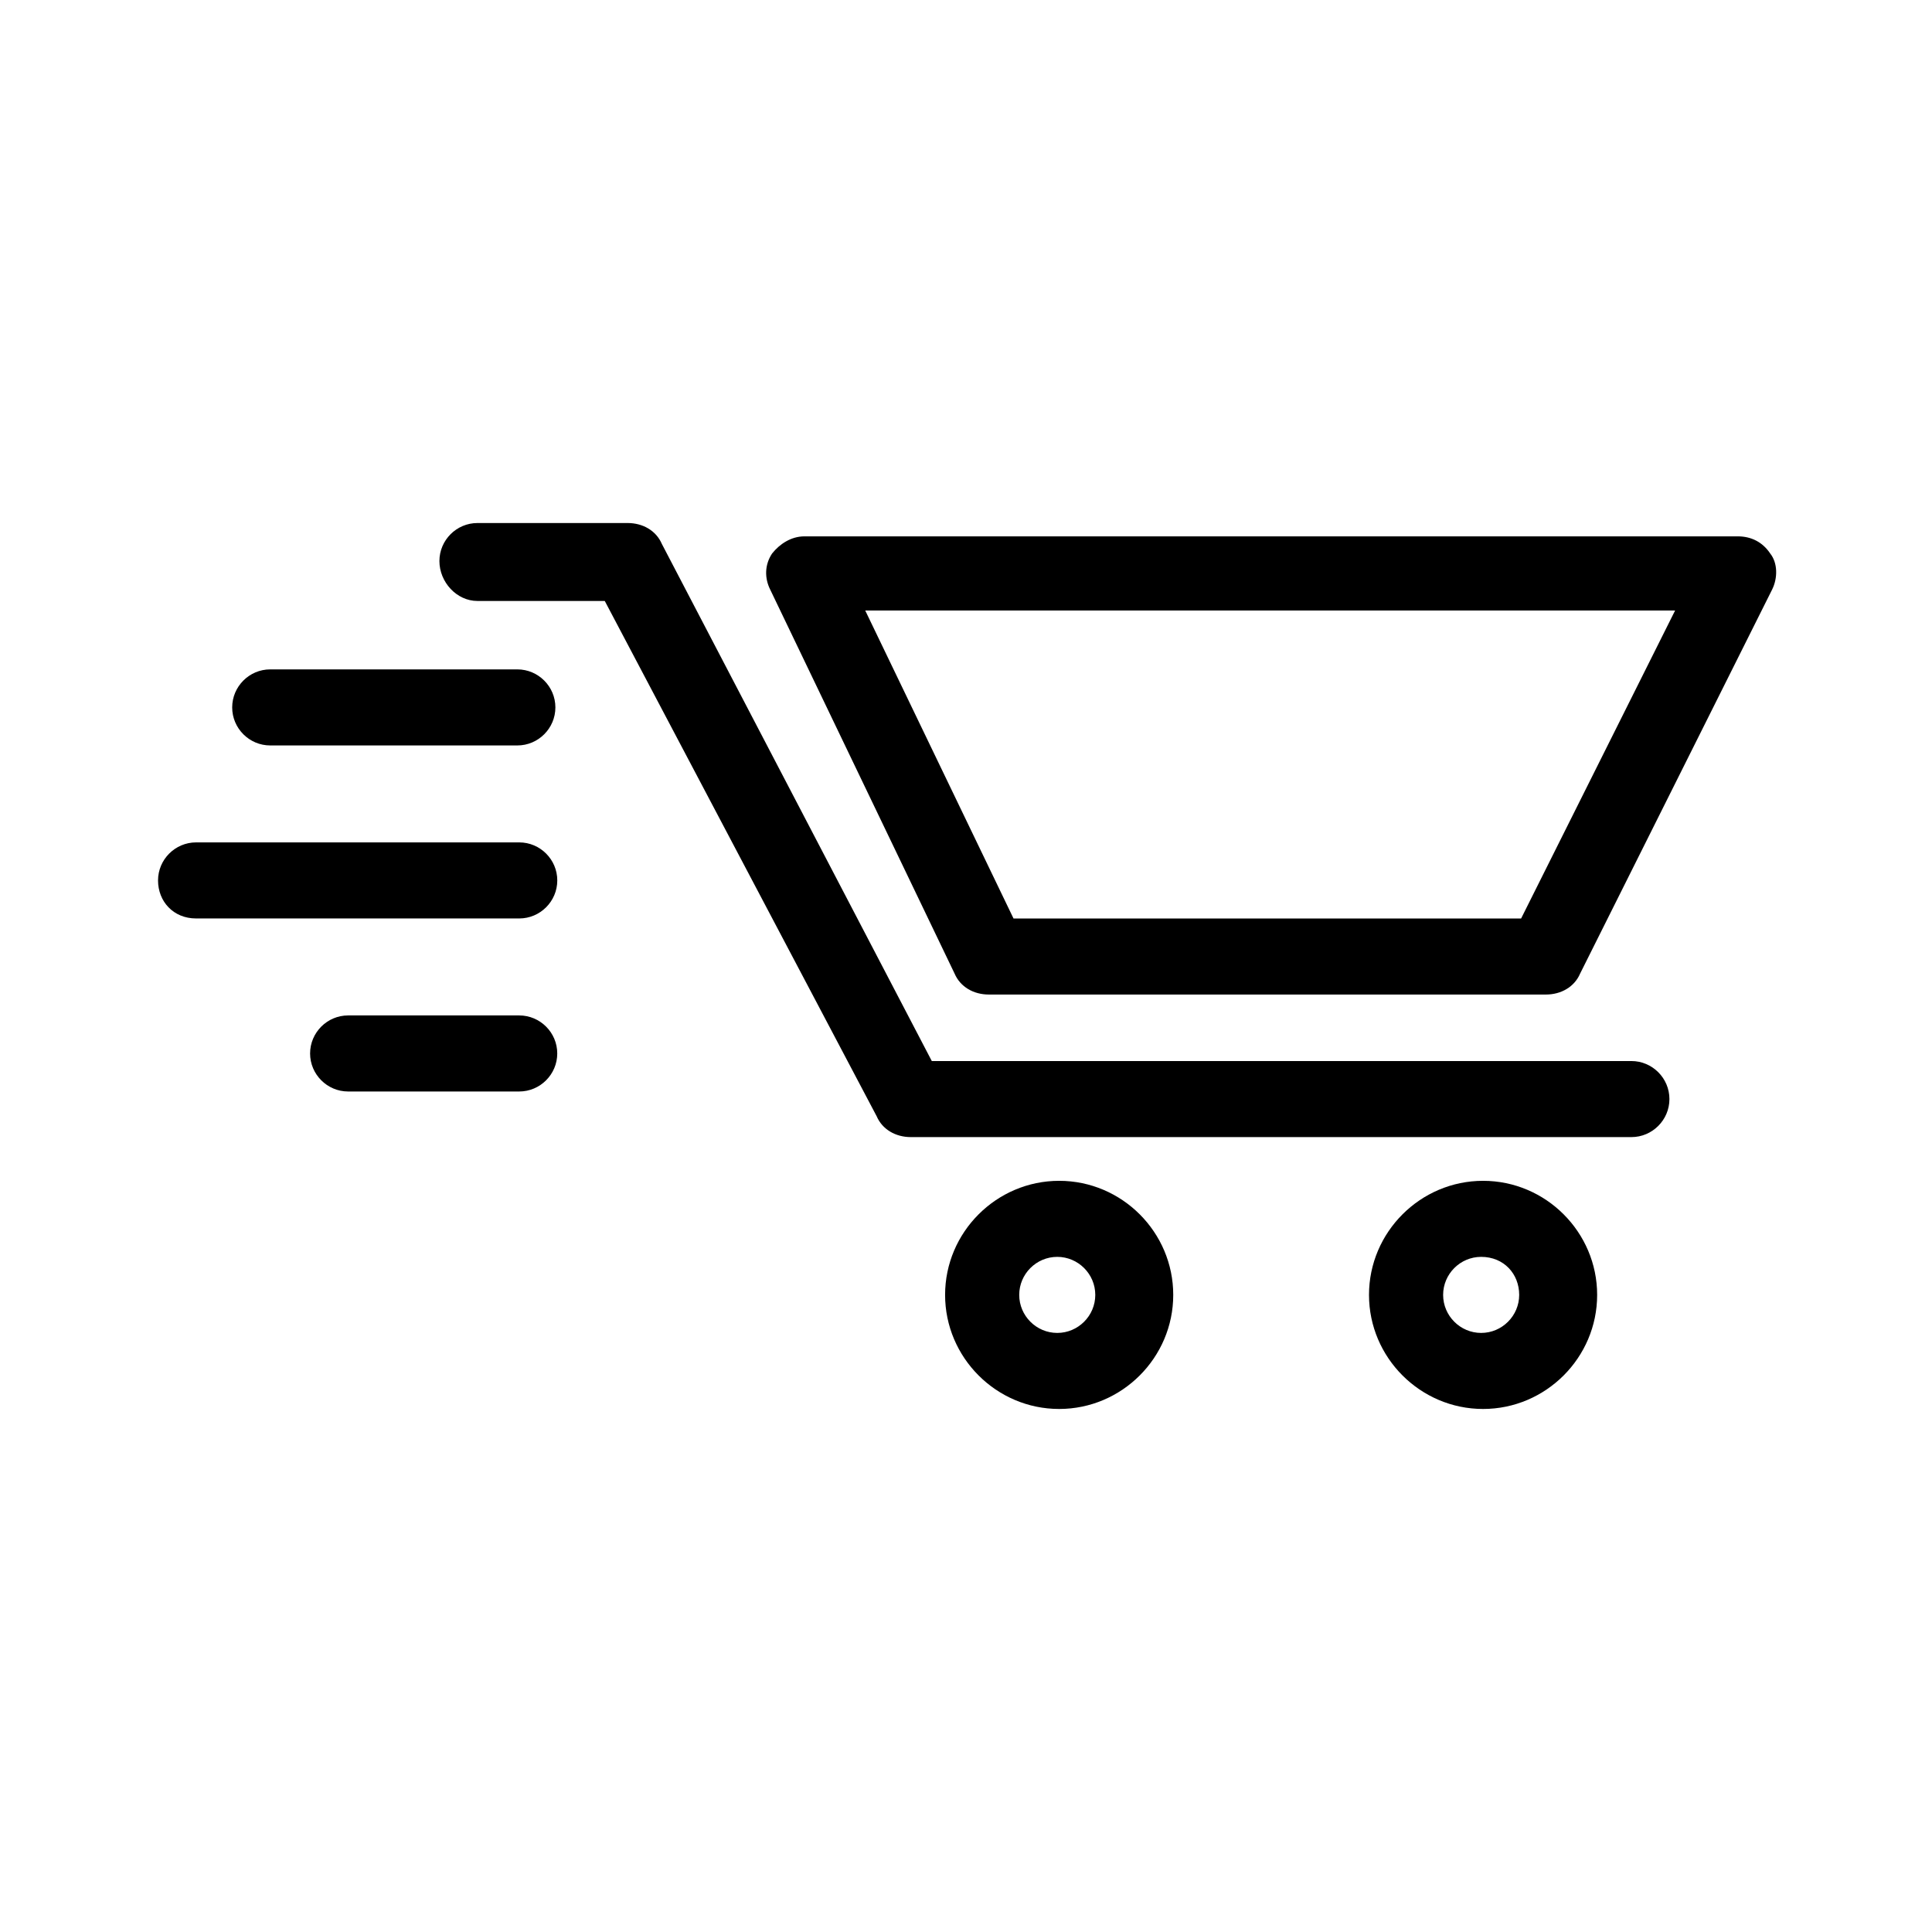
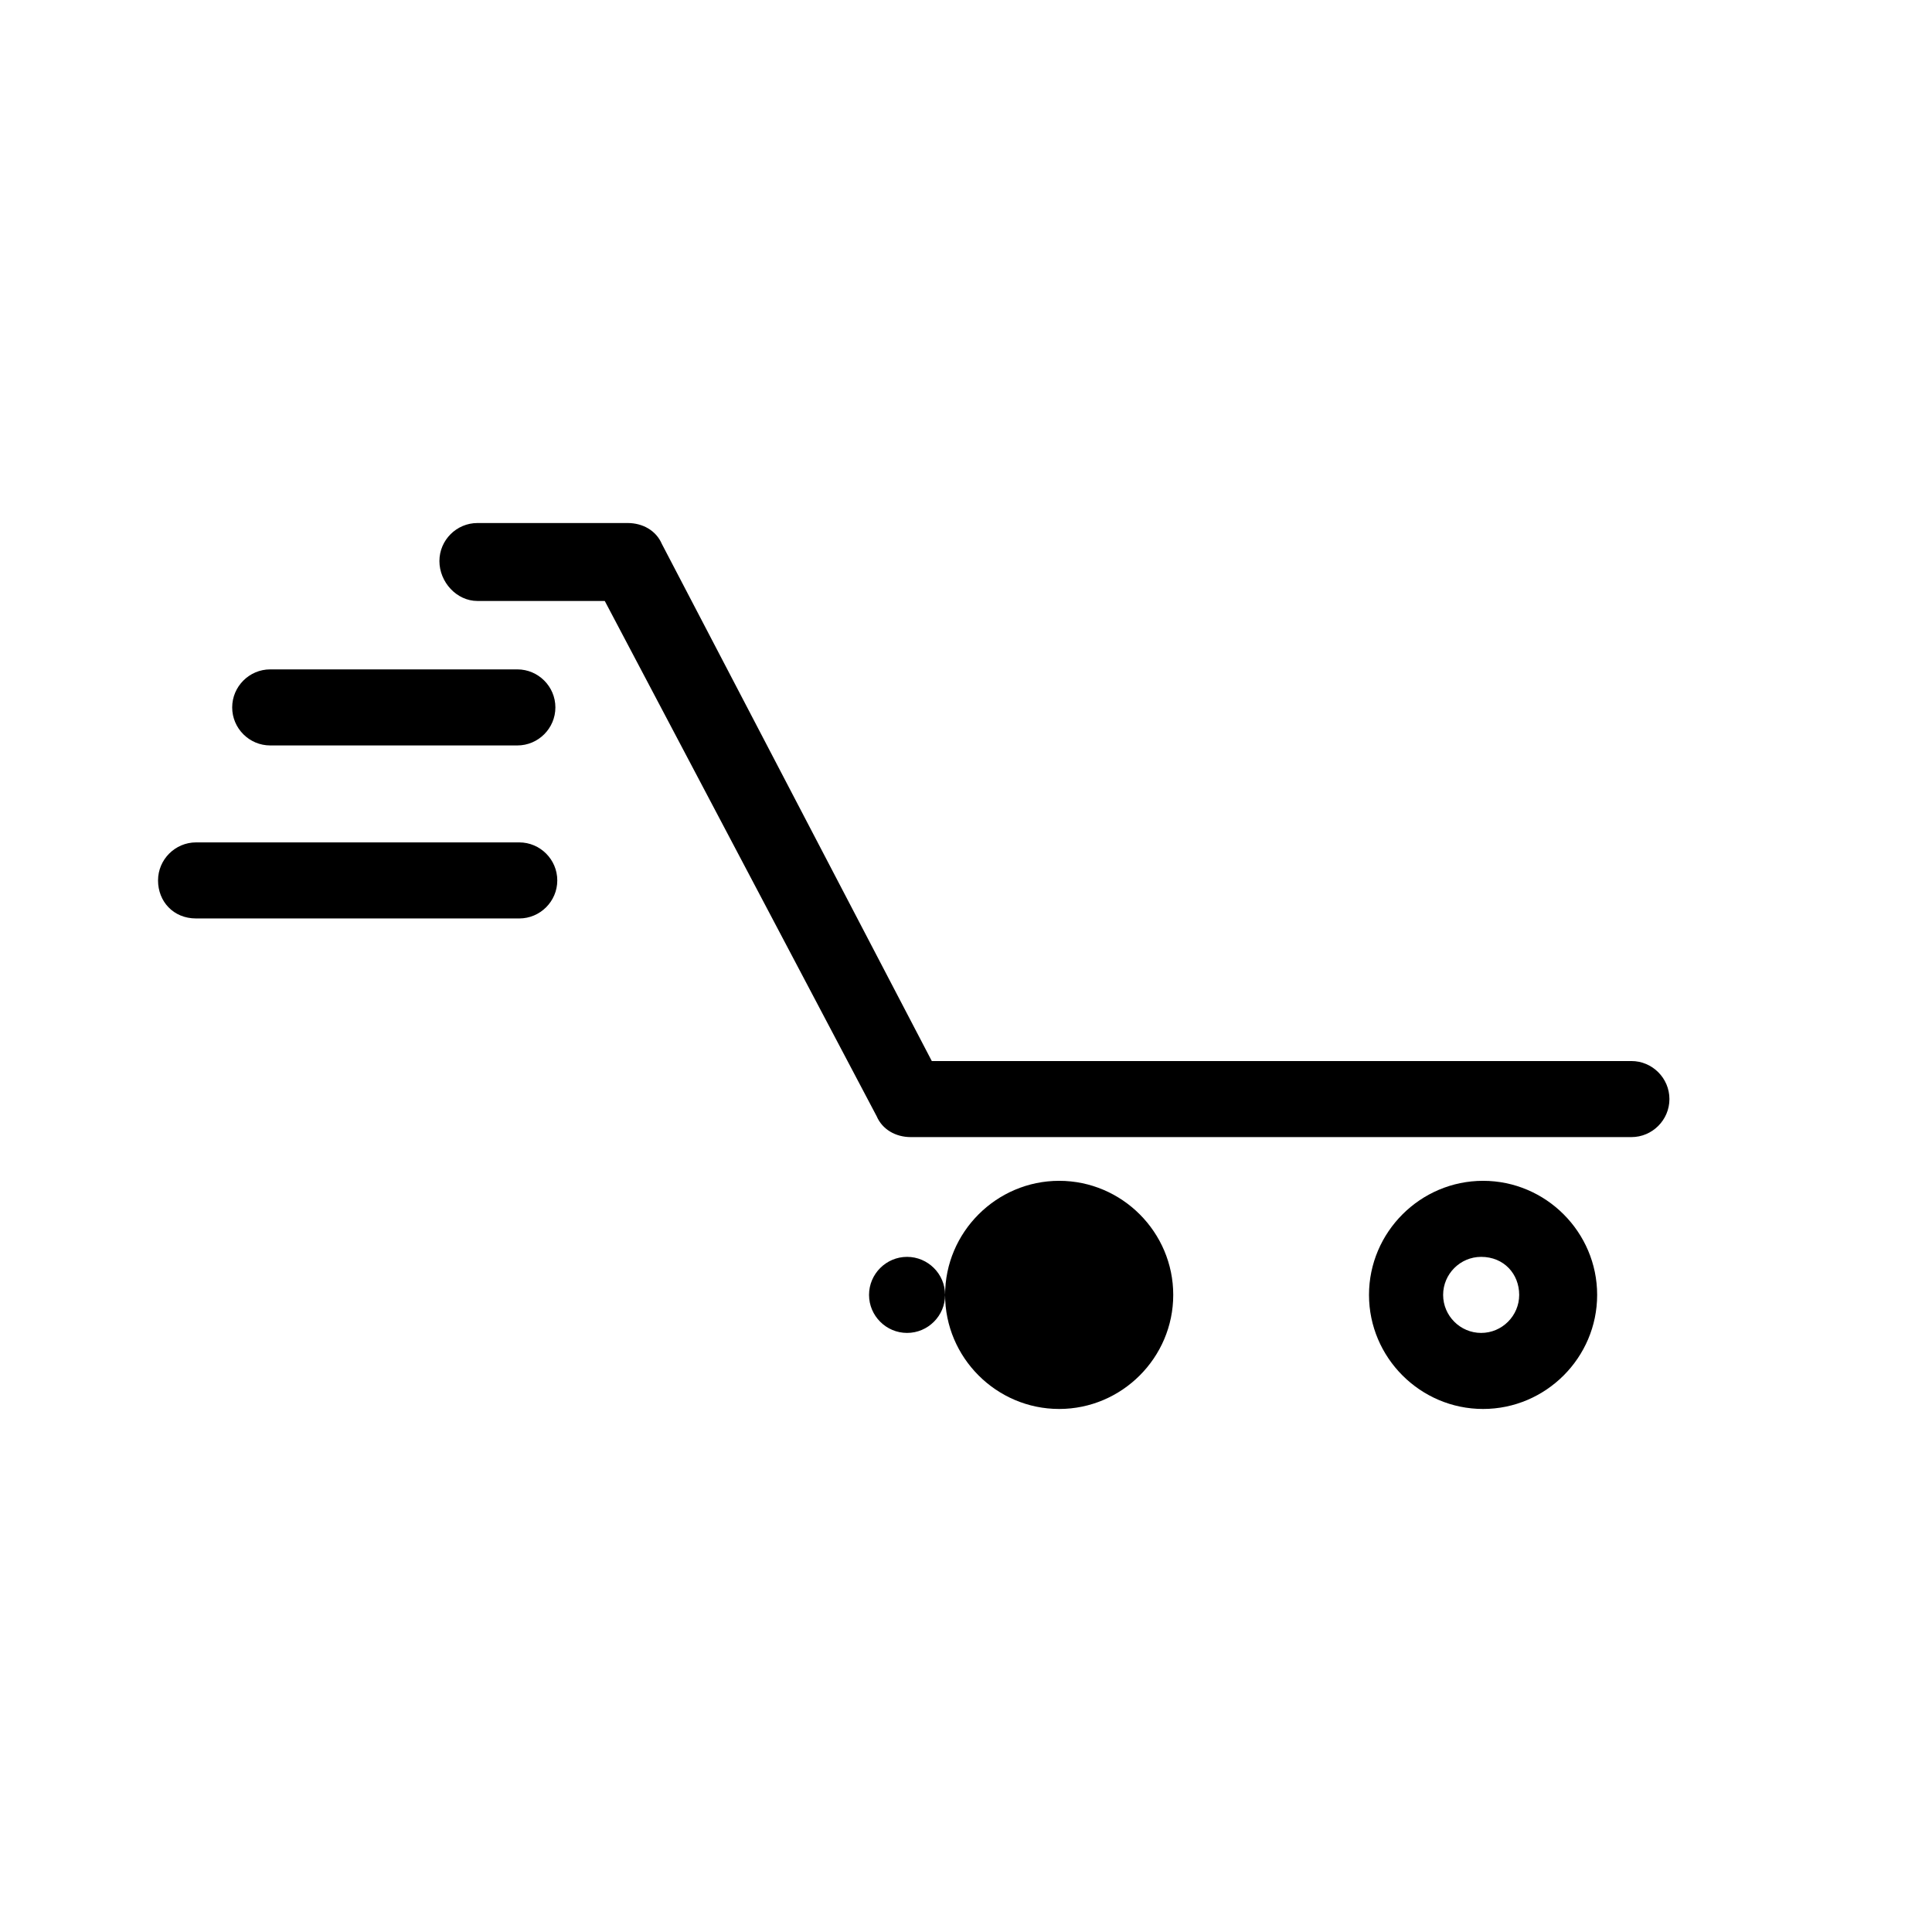
<svg xmlns="http://www.w3.org/2000/svg" fill="#000000" width="800px" height="800px" version="1.1" viewBox="144 144 512 512">
  <g>
-     <path d="m281.6 413.1h-45.344c-5.543 0-10.078 4.535-10.078 10.078s4.535 10.078 10.078 10.078h45.344c5.543 0 10.078-4.535 10.078-10.078s-4.535-10.078-10.078-10.078z" />
    <path d="m195.96 387.4h85.648c5.543 0 10.078-4.535 10.078-10.078s-4.535-10.078-10.078-10.078h-85.648c-5.543 0-10.078 4.535-10.078 10.078s4.031 10.078 10.078 10.078z" />
    <path d="m215.61 341.55h65.496c5.543 0 10.078-4.535 10.078-10.078 0-5.543-4.535-10.078-10.078-10.078h-65.496c-5.543 0-10.078 4.535-10.078 10.078 0 5.547 4.535 10.078 10.078 10.078z" />
    <path d="m270.52 303.27h33.754l72.043 136.53c1.512 3.527 5.039 5.543 9.07 5.543h190.95c5.543 0 10.078-4.535 10.078-10.078s-4.535-10.078-10.078-10.078l-185.4 0.004-71.539-137.04c-1.512-3.527-5.039-5.543-9.07-5.543h-39.801c-5.543 0-10.078 4.535-10.078 10.078s4.535 10.578 10.078 10.578z" />
-     <path d="m396.98 402.02c1.512 3.527 5.039 5.543 9.07 5.543h147.62c4.031 0 7.559-2.016 9.07-5.543l50.883-101.77c1.512-3.023 1.512-7.055-0.504-9.574-2.016-3.023-5.039-4.535-8.566-4.535h-247.37c-3.527 0-6.551 2.016-8.566 4.535-2.016 3.023-2.016 6.551-0.504 9.574zm190.94-96.23-40.809 81.617h-134.52l-39.297-81.617z" />
-     <path d="m394.46 487.16c0 16.625 13.602 30.23 30.23 30.23 16.625 0 30.23-13.602 30.23-30.23 0-16.625-13.602-30.23-30.23-30.23-16.629 0.004-30.23 13.605-30.23 30.23zm39.801 0c0 5.543-4.535 10.078-10.078 10.078-5.543 0-10.078-4.535-10.078-10.078s4.535-10.078 10.078-10.078c5.543 0.004 10.078 4.539 10.078 10.078z" />
+     <path d="m394.46 487.16c0 16.625 13.602 30.23 30.23 30.23 16.625 0 30.23-13.602 30.23-30.23 0-16.625-13.602-30.23-30.23-30.23-16.629 0.004-30.23 13.605-30.23 30.23zc0 5.543-4.535 10.078-10.078 10.078-5.543 0-10.078-4.535-10.078-10.078s4.535-10.078 10.078-10.078c5.543 0.004 10.078 4.539 10.078 10.078z" />
    <path d="m506.8 487.16c0 16.625 13.602 30.23 30.23 30.23 16.625 0 30.23-13.602 30.23-30.23 0-16.625-13.602-30.23-30.23-30.23-16.625 0.004-30.23 13.605-30.23 30.23zm39.801 0c0 5.543-4.535 10.078-10.078 10.078-5.543 0-10.078-4.535-10.078-10.078s4.535-10.078 10.078-10.078c6.051 0.004 10.078 4.539 10.078 10.078z" />
  </g>
</svg>